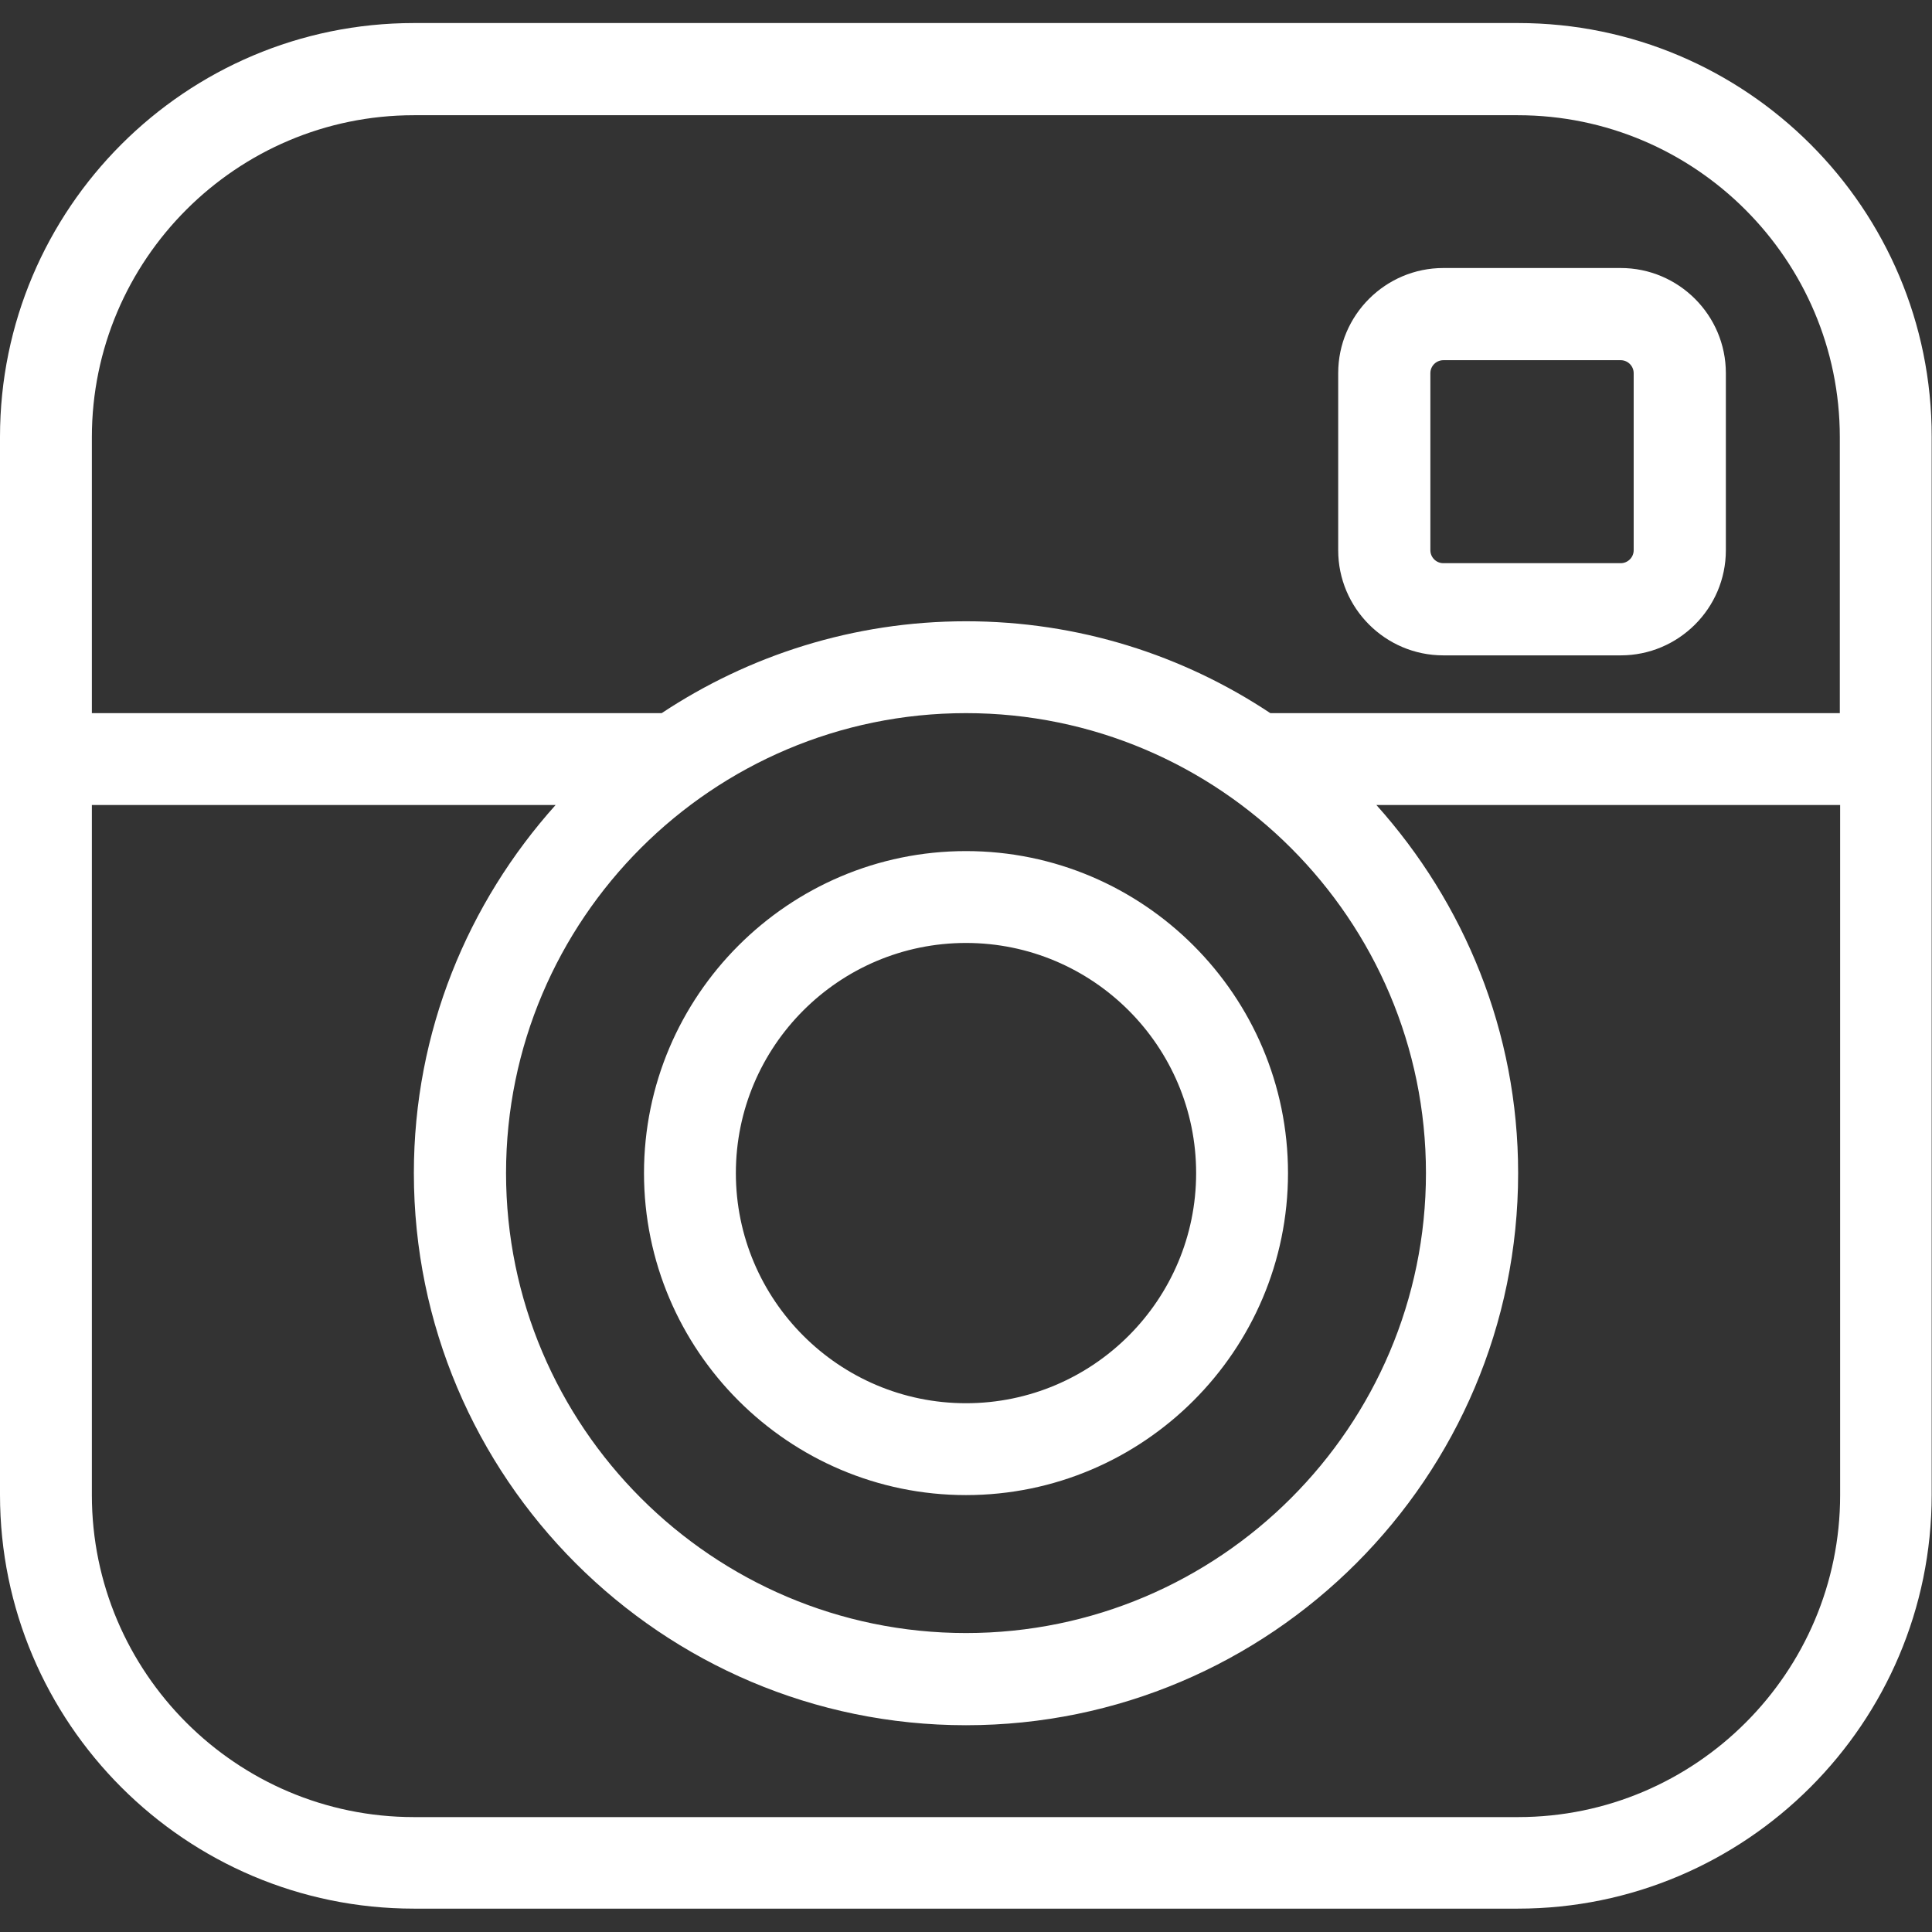
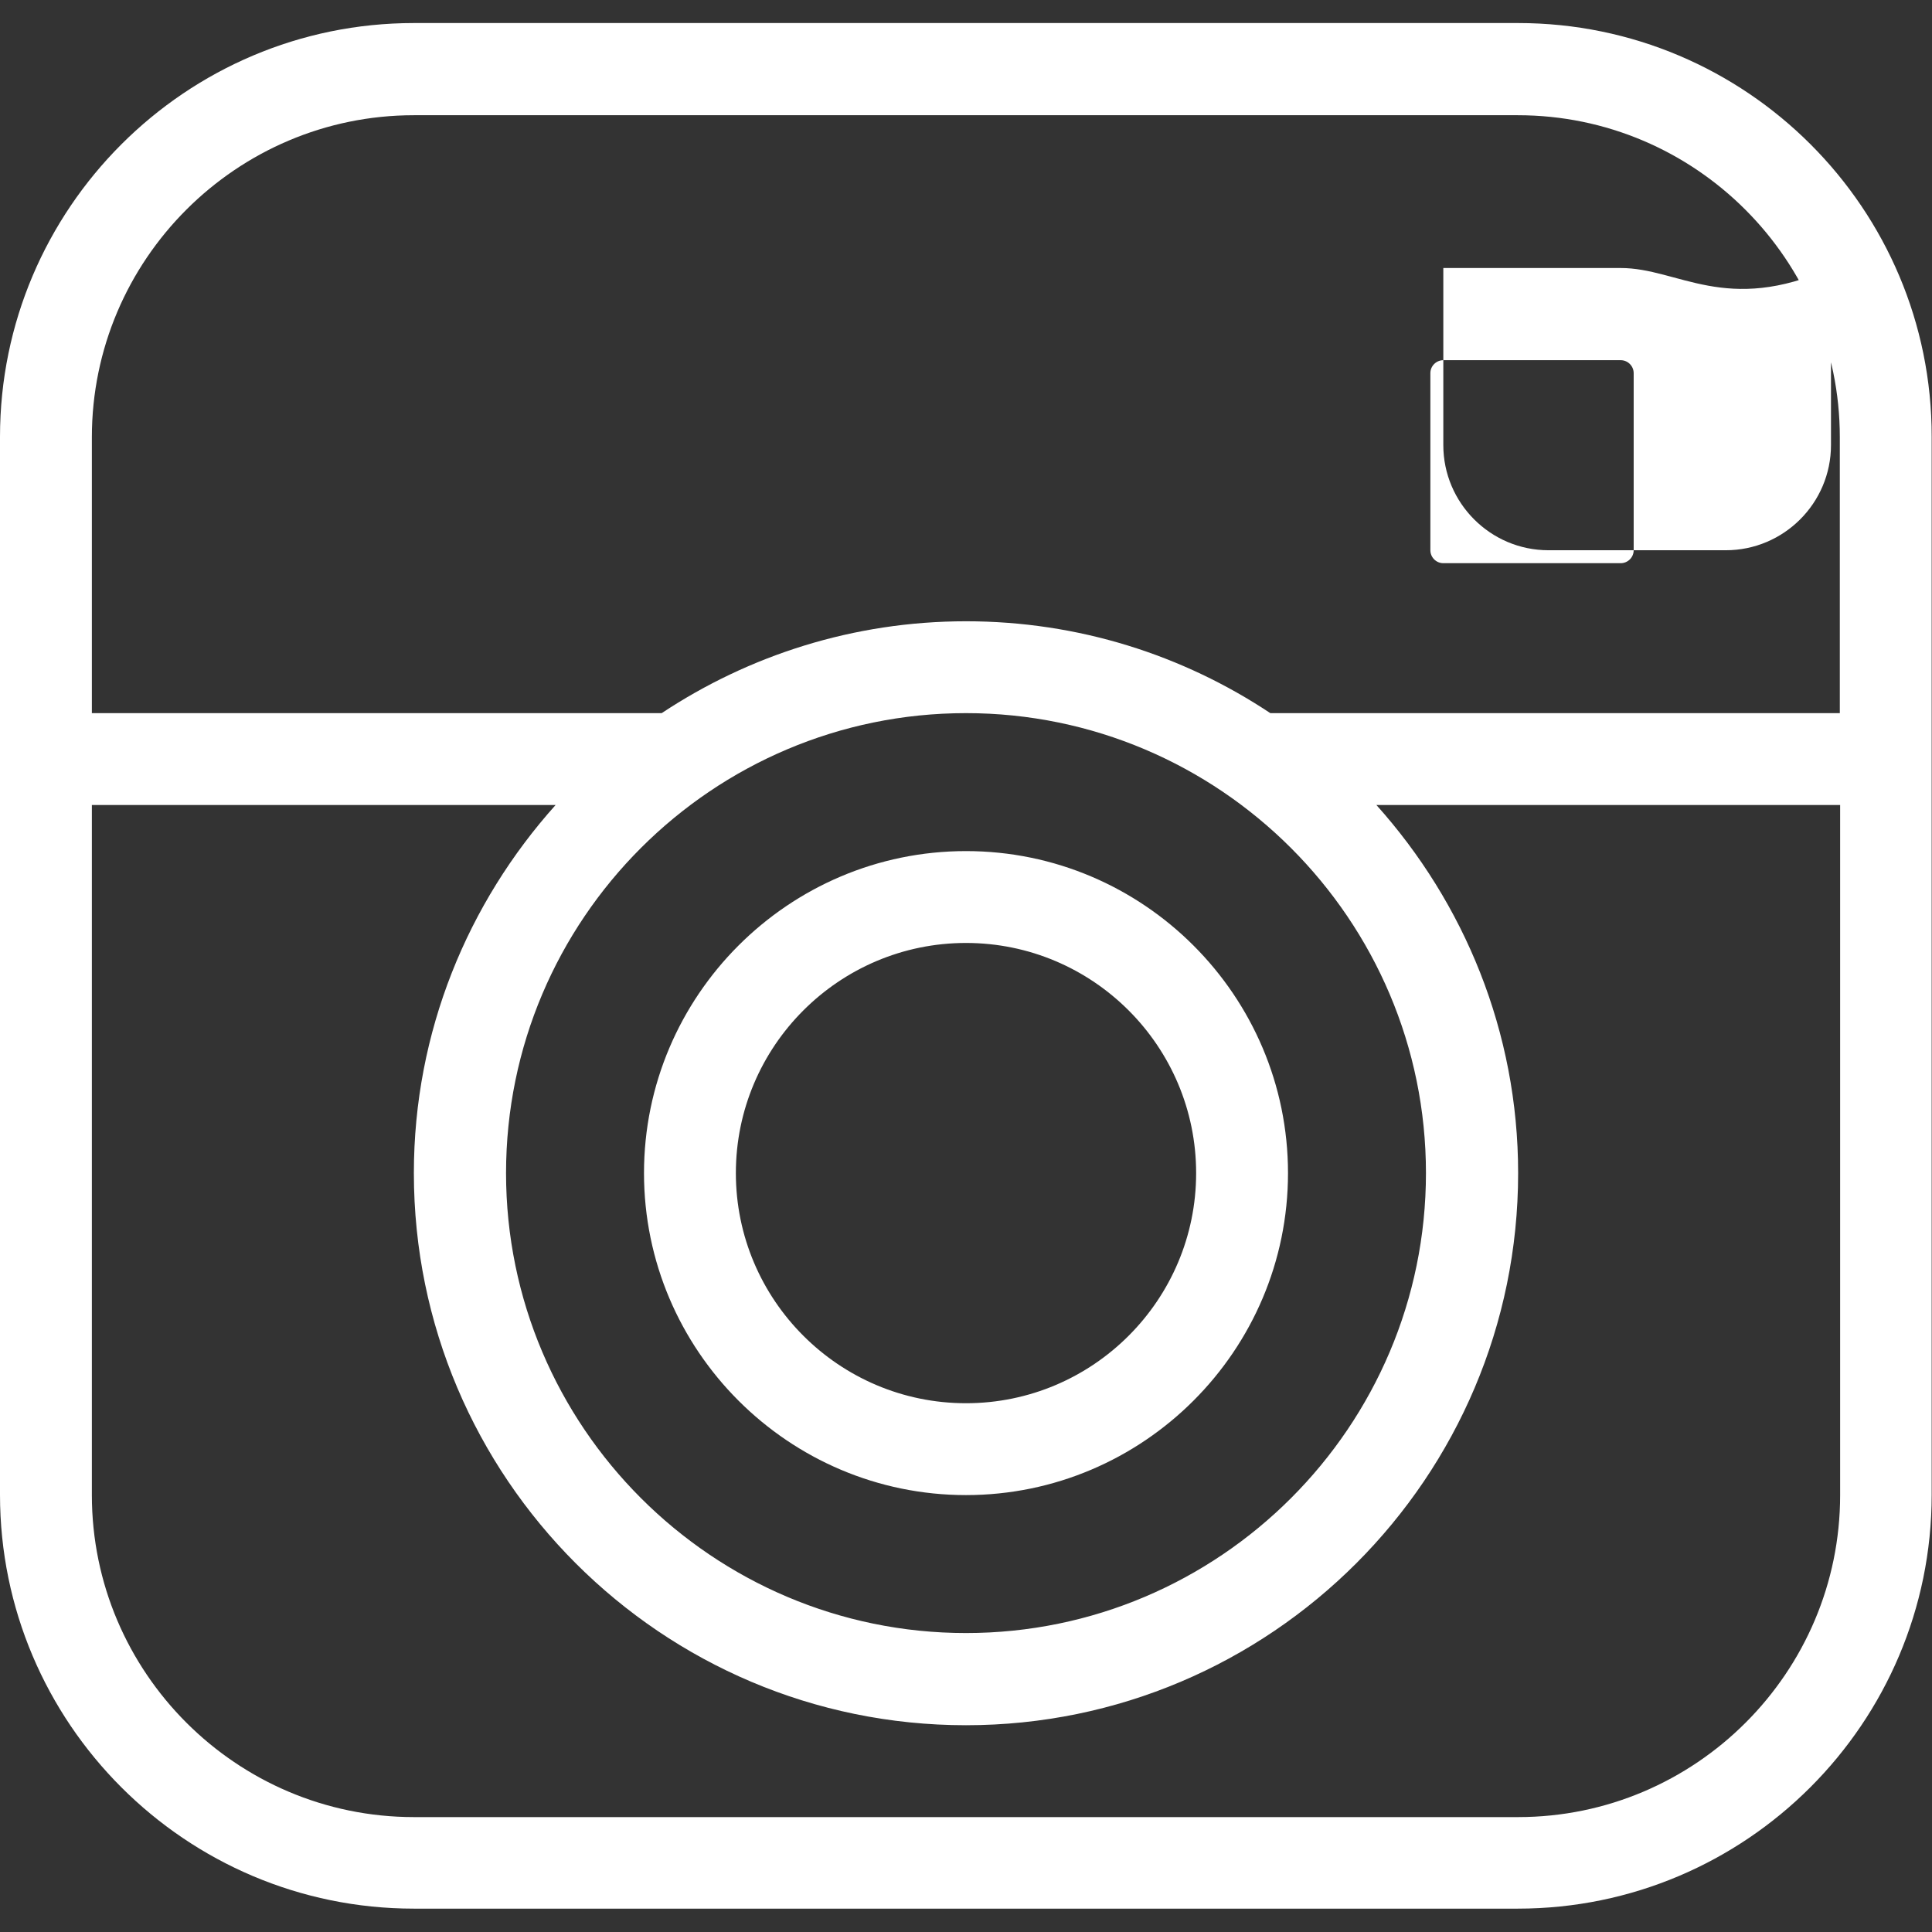
<svg xmlns="http://www.w3.org/2000/svg" version="1.1" id="Capa_1" x="0px" y="0px" viewBox="256 -256 612 612" style="enable-background:new 256 -256 612 612;" xml:space="preserve">
  <rect x="256" y="-256" width="612" height="612" fill="#333333" stroke="none" />
  <style type="text/css">
	.st0{fill:#FFFFFF;}
</style>
  <g>
    <g id="instagram">
      <g>
-         <path class="st0" d="M769.4-171.1h-56.2c-18.3,0-33.3,14.9-33.3,33.3v56.1c0,18.3,14.9,33.3,33.3,33.3h56.2     c18.3,0,33.3-14.9,33.3-33.3v-56.1C802.7-156.2,787.7-171.1,769.4-171.1z M773.5-81.7c0,2.3-1.9,4.1-4.1,4.1h-56.2     c-2.3,0-4.1-1.9-4.1-4.1v-56.1c0-2.3,1.9-4.1,4.1-4.1h56.2c2.3,0,4.1,1.9,4.1,4.1V-81.7z M736.9-248.7H387.1     c-72.3,0-131.1,58.8-131.1,131.1v335.1c0,72.3,58.8,131.1,131.1,131.1h349.7c72.3,0,131.1-58.8,131.1-131.1v-335.1     C868-189.9,809.2-248.7,736.9-248.7z M838.9,217.6c0,56.2-45.8,102-102,102H387.1c-56.2,0-102-45.8-102-102V-1H432     c-27.8,31-44.9,71.8-44.9,116.6c0,96.4,78.4,174.9,174.9,174.9S736.9,212,736.9,115.6C736.9,70.8,719.8,30,692-1h146.9V217.6z      M562-30.1c80.3,0,145.7,65.4,145.7,145.7c0,80.3-65.4,145.7-145.7,145.7s-145.7-65.4-145.7-145.7     C416.3,35.2,481.7-30.1,562-30.1z M838.9-30.1H658.4c-27.7-18.4-60.8-29.1-96.4-29.1c-35.6,0-68.8,10.8-96.4,29.1H285.1v-87.4     c0-56.2,45.8-102,102-102h349.7c56.2,0,102,45.8,102,102V-30.1z M562,217.6c56.2,0,102-45.8,102-102c0-56.2-45.8-102-102-102     s-102,45.8-102,102C460,171.8,505.8,217.6,562,217.6z M562,42.7c40.2,0,72.9,32.7,72.9,72.9c0,40.2-32.7,72.9-72.9,72.9     s-72.9-32.7-72.9-72.9C489.1,75.4,521.8,42.7,562,42.7z" />
+         <path class="st0" d="M769.4-171.1h-56.2v56.1c0,18.3,14.9,33.3,33.3,33.3h56.2     c18.3,0,33.3-14.9,33.3-33.3v-56.1C802.7-156.2,787.7-171.1,769.4-171.1z M773.5-81.7c0,2.3-1.9,4.1-4.1,4.1h-56.2     c-2.3,0-4.1-1.9-4.1-4.1v-56.1c0-2.3,1.9-4.1,4.1-4.1h56.2c2.3,0,4.1,1.9,4.1,4.1V-81.7z M736.9-248.7H387.1     c-72.3,0-131.1,58.8-131.1,131.1v335.1c0,72.3,58.8,131.1,131.1,131.1h349.7c72.3,0,131.1-58.8,131.1-131.1v-335.1     C868-189.9,809.2-248.7,736.9-248.7z M838.9,217.6c0,56.2-45.8,102-102,102H387.1c-56.2,0-102-45.8-102-102V-1H432     c-27.8,31-44.9,71.8-44.9,116.6c0,96.4,78.4,174.9,174.9,174.9S736.9,212,736.9,115.6C736.9,70.8,719.8,30,692-1h146.9V217.6z      M562-30.1c80.3,0,145.7,65.4,145.7,145.7c0,80.3-65.4,145.7-145.7,145.7s-145.7-65.4-145.7-145.7     C416.3,35.2,481.7-30.1,562-30.1z M838.9-30.1H658.4c-27.7-18.4-60.8-29.1-96.4-29.1c-35.6,0-68.8,10.8-96.4,29.1H285.1v-87.4     c0-56.2,45.8-102,102-102h349.7c56.2,0,102,45.8,102,102V-30.1z M562,217.6c56.2,0,102-45.8,102-102c0-56.2-45.8-102-102-102     s-102,45.8-102,102C460,171.8,505.8,217.6,562,217.6z M562,42.7c40.2,0,72.9,32.7,72.9,72.9c0,40.2-32.7,72.9-72.9,72.9     s-72.9-32.7-72.9-72.9C489.1,75.4,521.8,42.7,562,42.7z" />
      </g>
    </g>
  </g>
</svg>